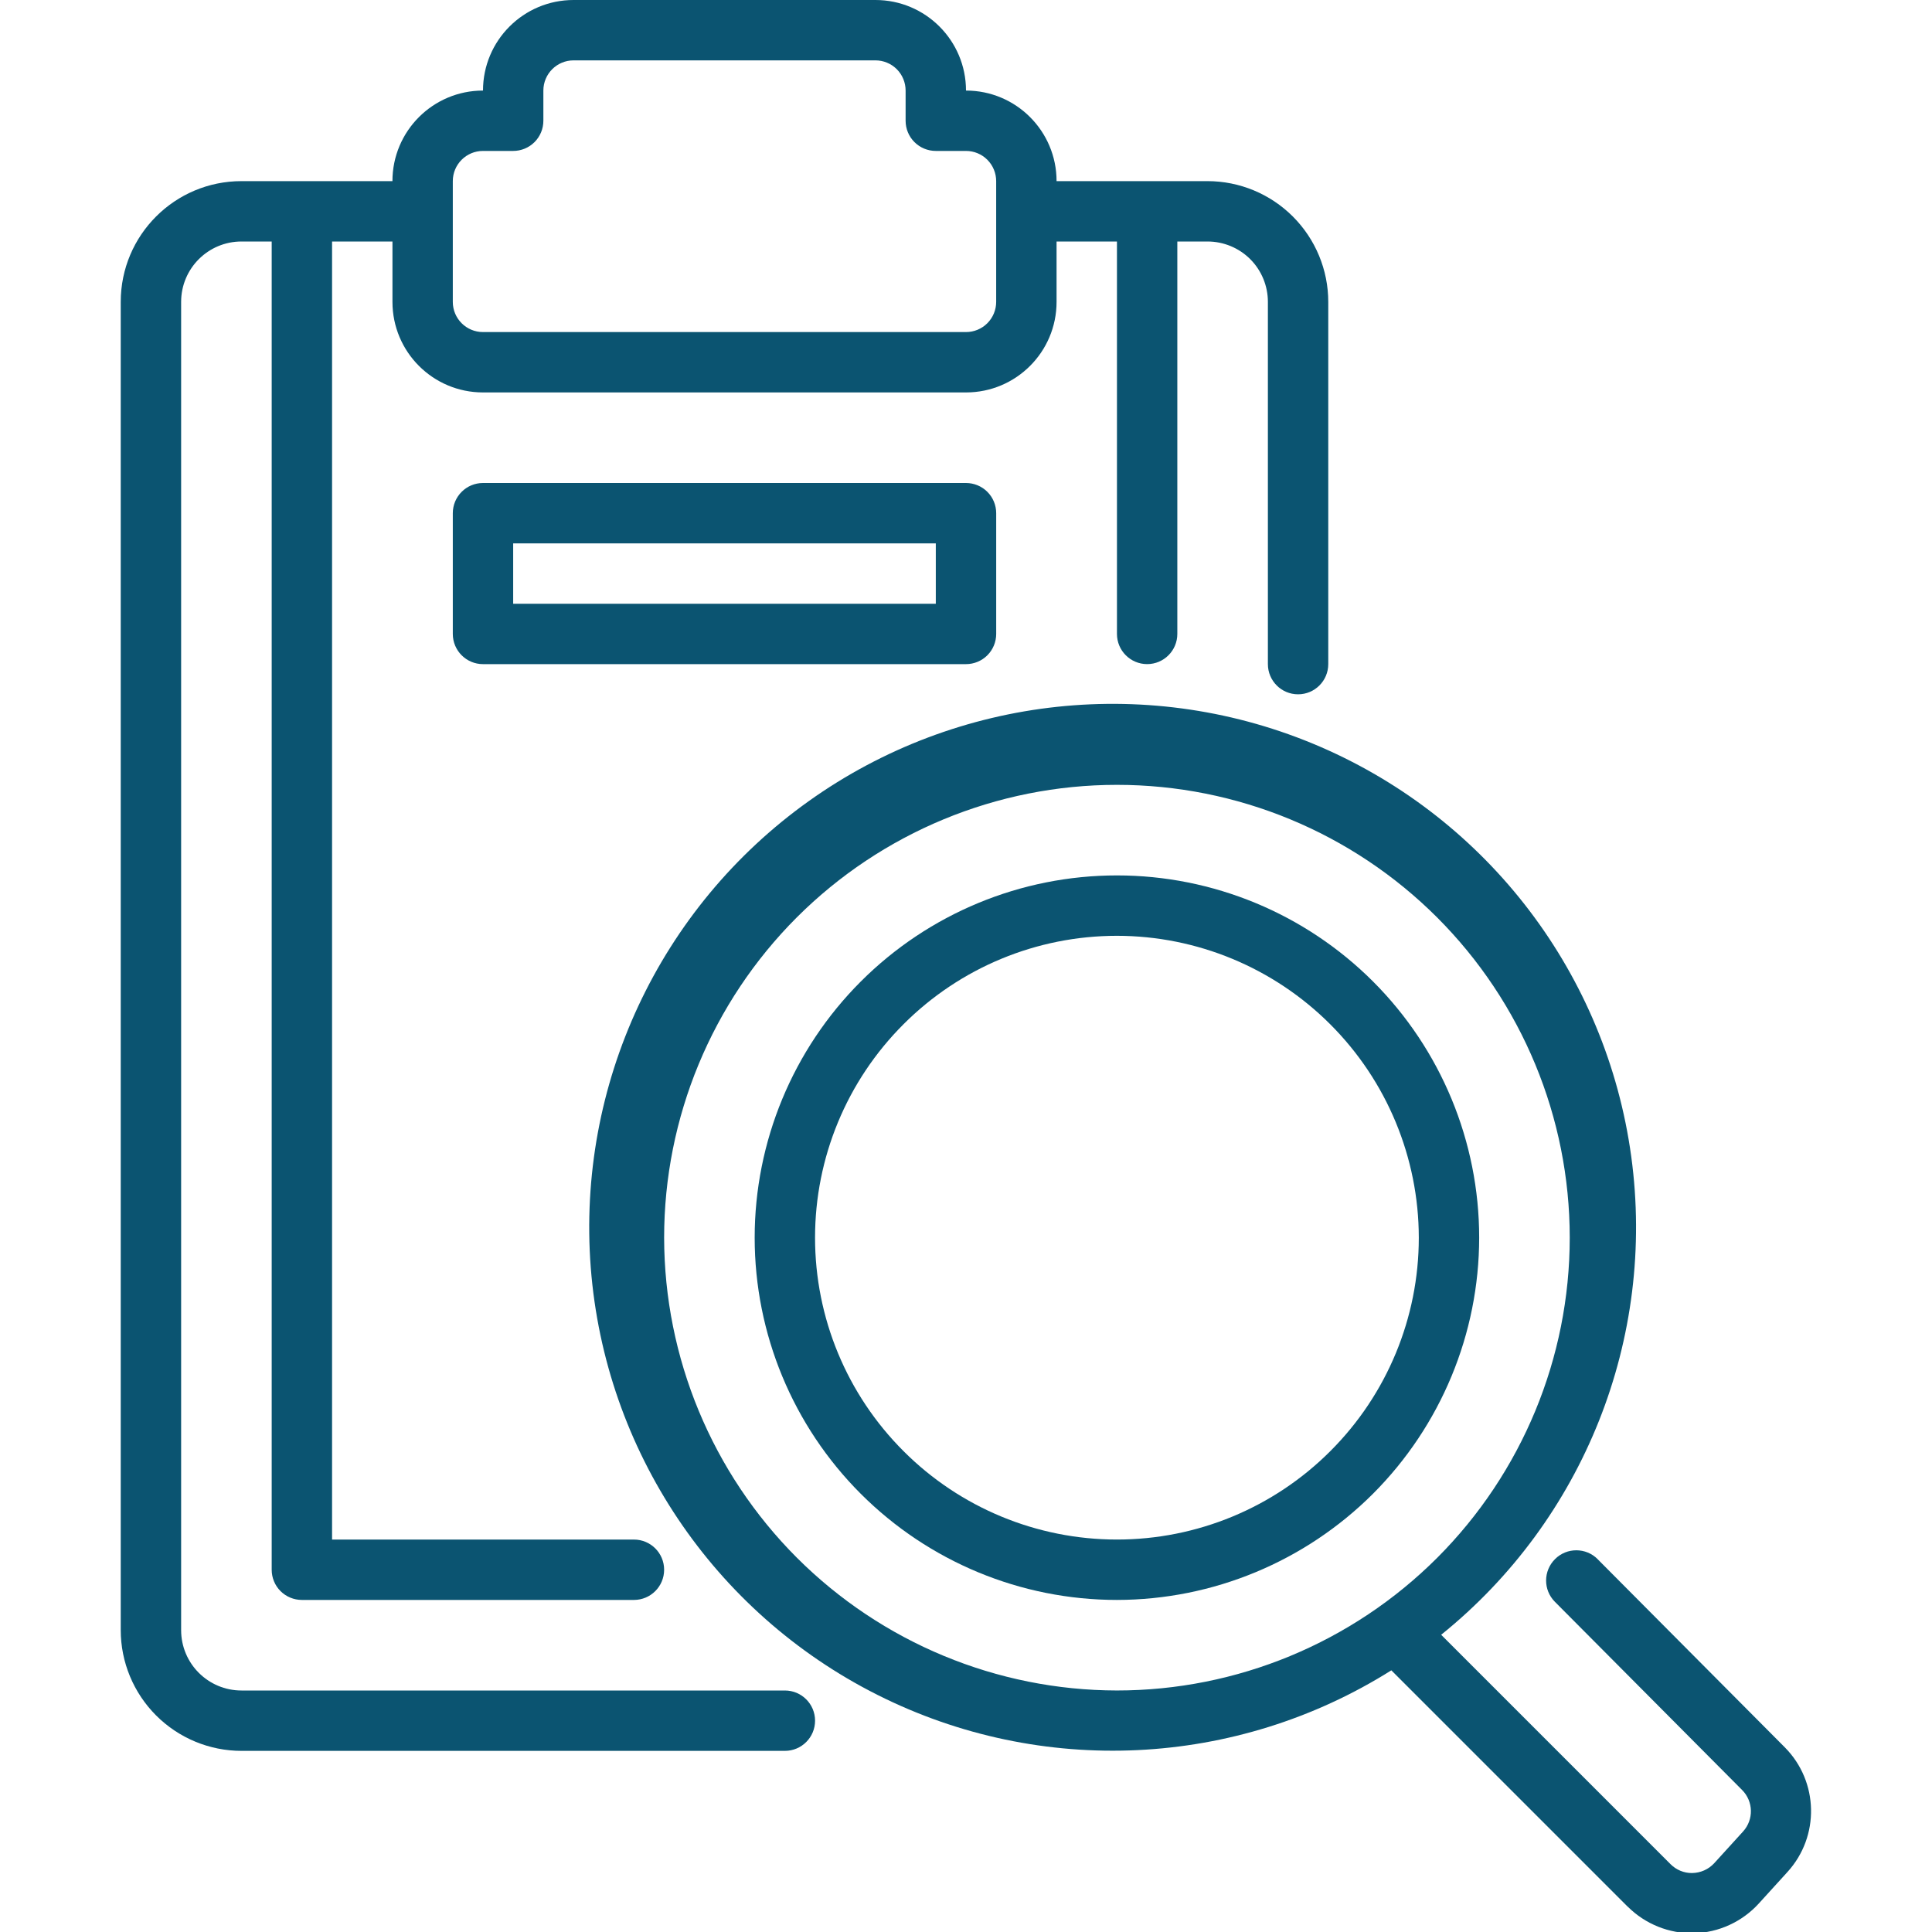
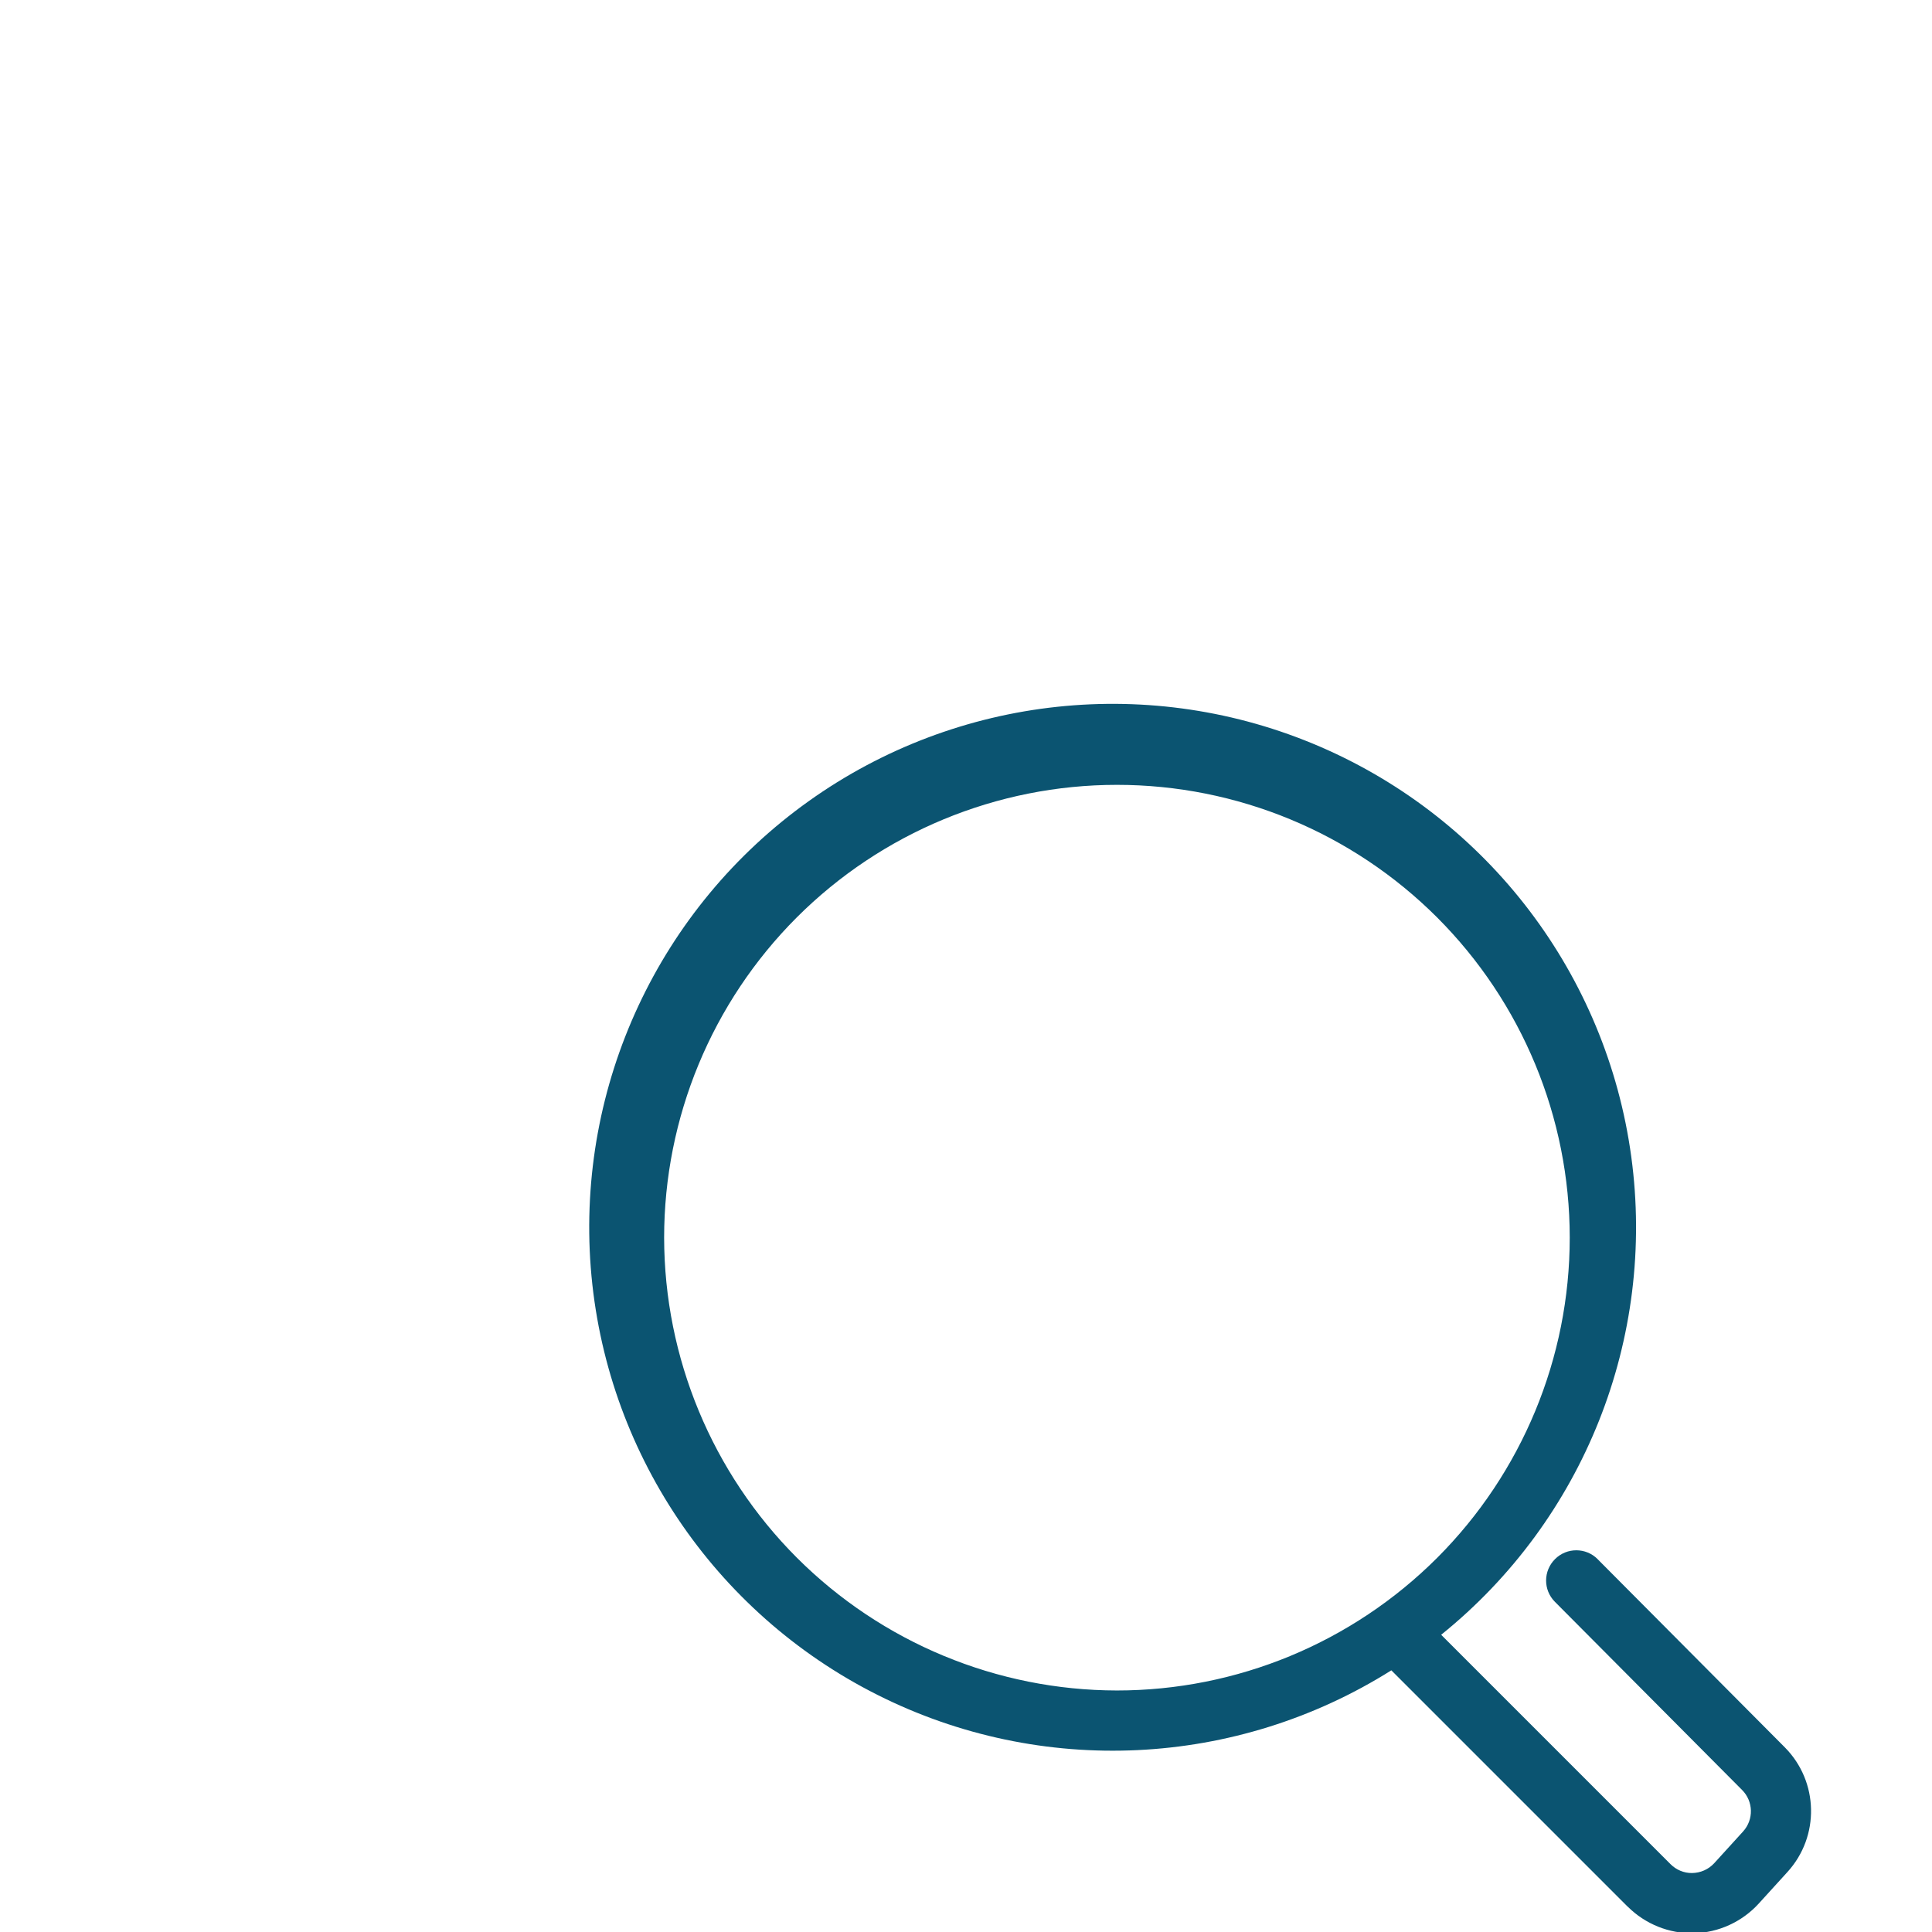
<svg xmlns="http://www.w3.org/2000/svg" width="89" height="89" viewBox="0 0 89 89" fill="none">
  <g clip-path="url(#clip0_528_27409)">
    <path d="M82.221 80.495L73.599 71.828V71.825C73.06 71.282 72.177 71.279 71.635 71.821C71.089 72.364 71.085 73.243 71.628 73.789L80.25 82.456C80.775 82.981 80.796 83.822 80.295 84.372L78.97 85.828C78.706 86.117 78.334 86.28 77.941 86.284C77.573 86.287 77.218 86.138 76.957 85.877L66.389 75.308C72.966 70.007 76.286 61.652 75.146 53.281C74.006 44.913 68.572 37.751 60.815 34.399C53.063 31.052 44.121 32.004 37.245 36.913C30.371 41.822 26.568 49.967 27.214 58.391C27.864 66.811 32.874 74.28 40.418 78.075C47.962 81.872 56.946 81.444 64.094 76.946L74.982 87.834H74.986C75.792 88.637 76.891 89.078 78.031 89.058C79.171 89.026 80.249 88.533 81.018 87.691L82.342 86.235C83.837 84.594 83.782 82.07 82.221 80.495ZM30.594 57.014C30.594 51.483 32.791 46.178 36.702 42.264C40.617 38.352 45.922 36.155 51.453 36.155C56.984 36.155 62.29 38.352 66.204 42.264C70.115 46.178 72.312 51.483 72.312 57.014C72.312 62.546 70.115 67.851 66.204 71.765C62.289 75.676 56.984 77.874 51.453 77.874C45.922 77.867 40.62 75.666 36.709 71.758C32.802 67.847 30.601 62.545 30.594 57.014Z" fill="#0B5471" />
-     <path d="M51.453 73.703C47.027 73.703 42.782 71.943 39.653 68.814C36.524 65.686 34.765 61.441 34.765 57.015C34.765 52.589 36.524 48.344 39.653 45.215C42.782 42.086 47.027 40.327 51.453 40.327C55.878 40.327 60.123 42.086 63.252 45.215C66.381 48.344 68.14 52.589 68.14 57.015C68.137 61.441 66.374 65.682 63.249 68.811C60.12 71.936 55.878 73.699 51.453 73.703ZM51.453 43.109C47.764 43.109 44.228 44.572 41.621 47.183C39.01 49.791 37.546 53.326 37.546 57.015C37.546 60.704 39.01 64.239 41.621 66.847C44.228 69.458 47.764 70.921 51.453 70.921C55.141 70.921 58.677 69.458 61.284 66.847C63.895 64.24 65.359 60.704 65.359 57.015C65.355 53.327 63.888 49.794 61.281 47.187C58.673 44.579 55.141 43.112 51.453 43.109Z" fill="#0B5471" />
-     <path d="M55.625 8.344H48.672C48.672 6.039 46.805 4.172 44.5 4.172C44.5 1.867 42.633 0 40.328 0H26.422C24.117 0 22.25 1.867 22.25 4.172C19.945 4.172 18.078 6.039 18.078 8.344H11.125C8.052 8.344 5.562 10.833 5.562 13.906V75.094C5.562 76.568 6.15 77.983 7.193 79.026C8.236 80.069 9.651 80.656 11.125 80.656H36.156C36.925 80.656 37.547 80.034 37.547 79.266C37.547 78.497 36.925 77.875 36.156 77.875H11.125C9.588 77.875 8.344 76.63 8.344 75.094V13.906C8.344 12.37 9.588 11.125 11.125 11.125H12.516V72.312C12.516 72.681 12.662 73.036 12.922 73.296C13.183 73.557 13.538 73.703 13.906 73.703H29.204C29.972 73.703 30.594 73.081 30.594 72.312C30.594 71.544 29.972 70.922 29.204 70.922H15.297V11.125H18.079V13.906C18.079 16.211 19.945 18.078 22.25 18.078H44.501C46.805 18.078 48.672 16.211 48.672 13.906V11.125H51.454V29.202C51.454 29.971 52.076 30.593 52.844 30.593C53.612 30.593 54.235 29.971 54.235 29.202V11.125H55.626C56.362 11.125 57.072 11.417 57.593 11.938C58.115 12.46 58.407 13.169 58.407 13.906V30.593C58.407 31.362 59.029 31.984 59.797 31.984C60.566 31.984 61.188 31.362 61.188 30.593V13.906C61.188 12.432 60.6 11.017 59.557 9.974C58.514 8.931 57.099 8.344 55.625 8.344ZM45.89 13.906C45.89 14.275 45.744 14.629 45.483 14.89C45.223 15.151 44.868 15.297 44.499 15.297H22.25C21.481 15.297 20.859 14.675 20.859 13.906V8.344C20.859 7.575 21.481 6.953 22.25 6.953H23.64C24.009 6.953 24.363 6.807 24.624 6.546C24.885 6.286 25.031 5.931 25.031 5.562V4.172C25.031 3.404 25.653 2.781 26.421 2.781H40.328C40.696 2.781 41.051 2.927 41.312 3.188C41.572 3.449 41.718 3.803 41.718 4.172V5.563C41.718 5.931 41.864 6.286 42.125 6.546C42.386 6.807 42.74 6.953 43.109 6.953H44.5C44.868 6.953 45.223 7.099 45.483 7.36C45.744 7.621 45.89 7.975 45.89 8.344L45.89 13.906Z" fill="#0B5471" />
-     <path d="M44.5 30.594H22.25C21.482 30.594 20.859 29.971 20.859 29.203V23.641C20.859 22.872 21.482 22.25 22.25 22.25H44.5C44.868 22.25 45.223 22.396 45.484 22.657C45.745 22.918 45.891 23.272 45.891 23.641V29.203C45.891 29.572 45.745 29.926 45.484 30.187C45.223 30.448 44.868 30.594 44.5 30.594ZM23.64 27.812H43.109V25.031H23.64V27.812Z" fill="#0B5471" />
  </g>
  <defs>
    <clipPath id="clip0_528_27409">
      <rect width="89" height="89" fill="white" />
    </clipPath>
  </defs>
</svg>